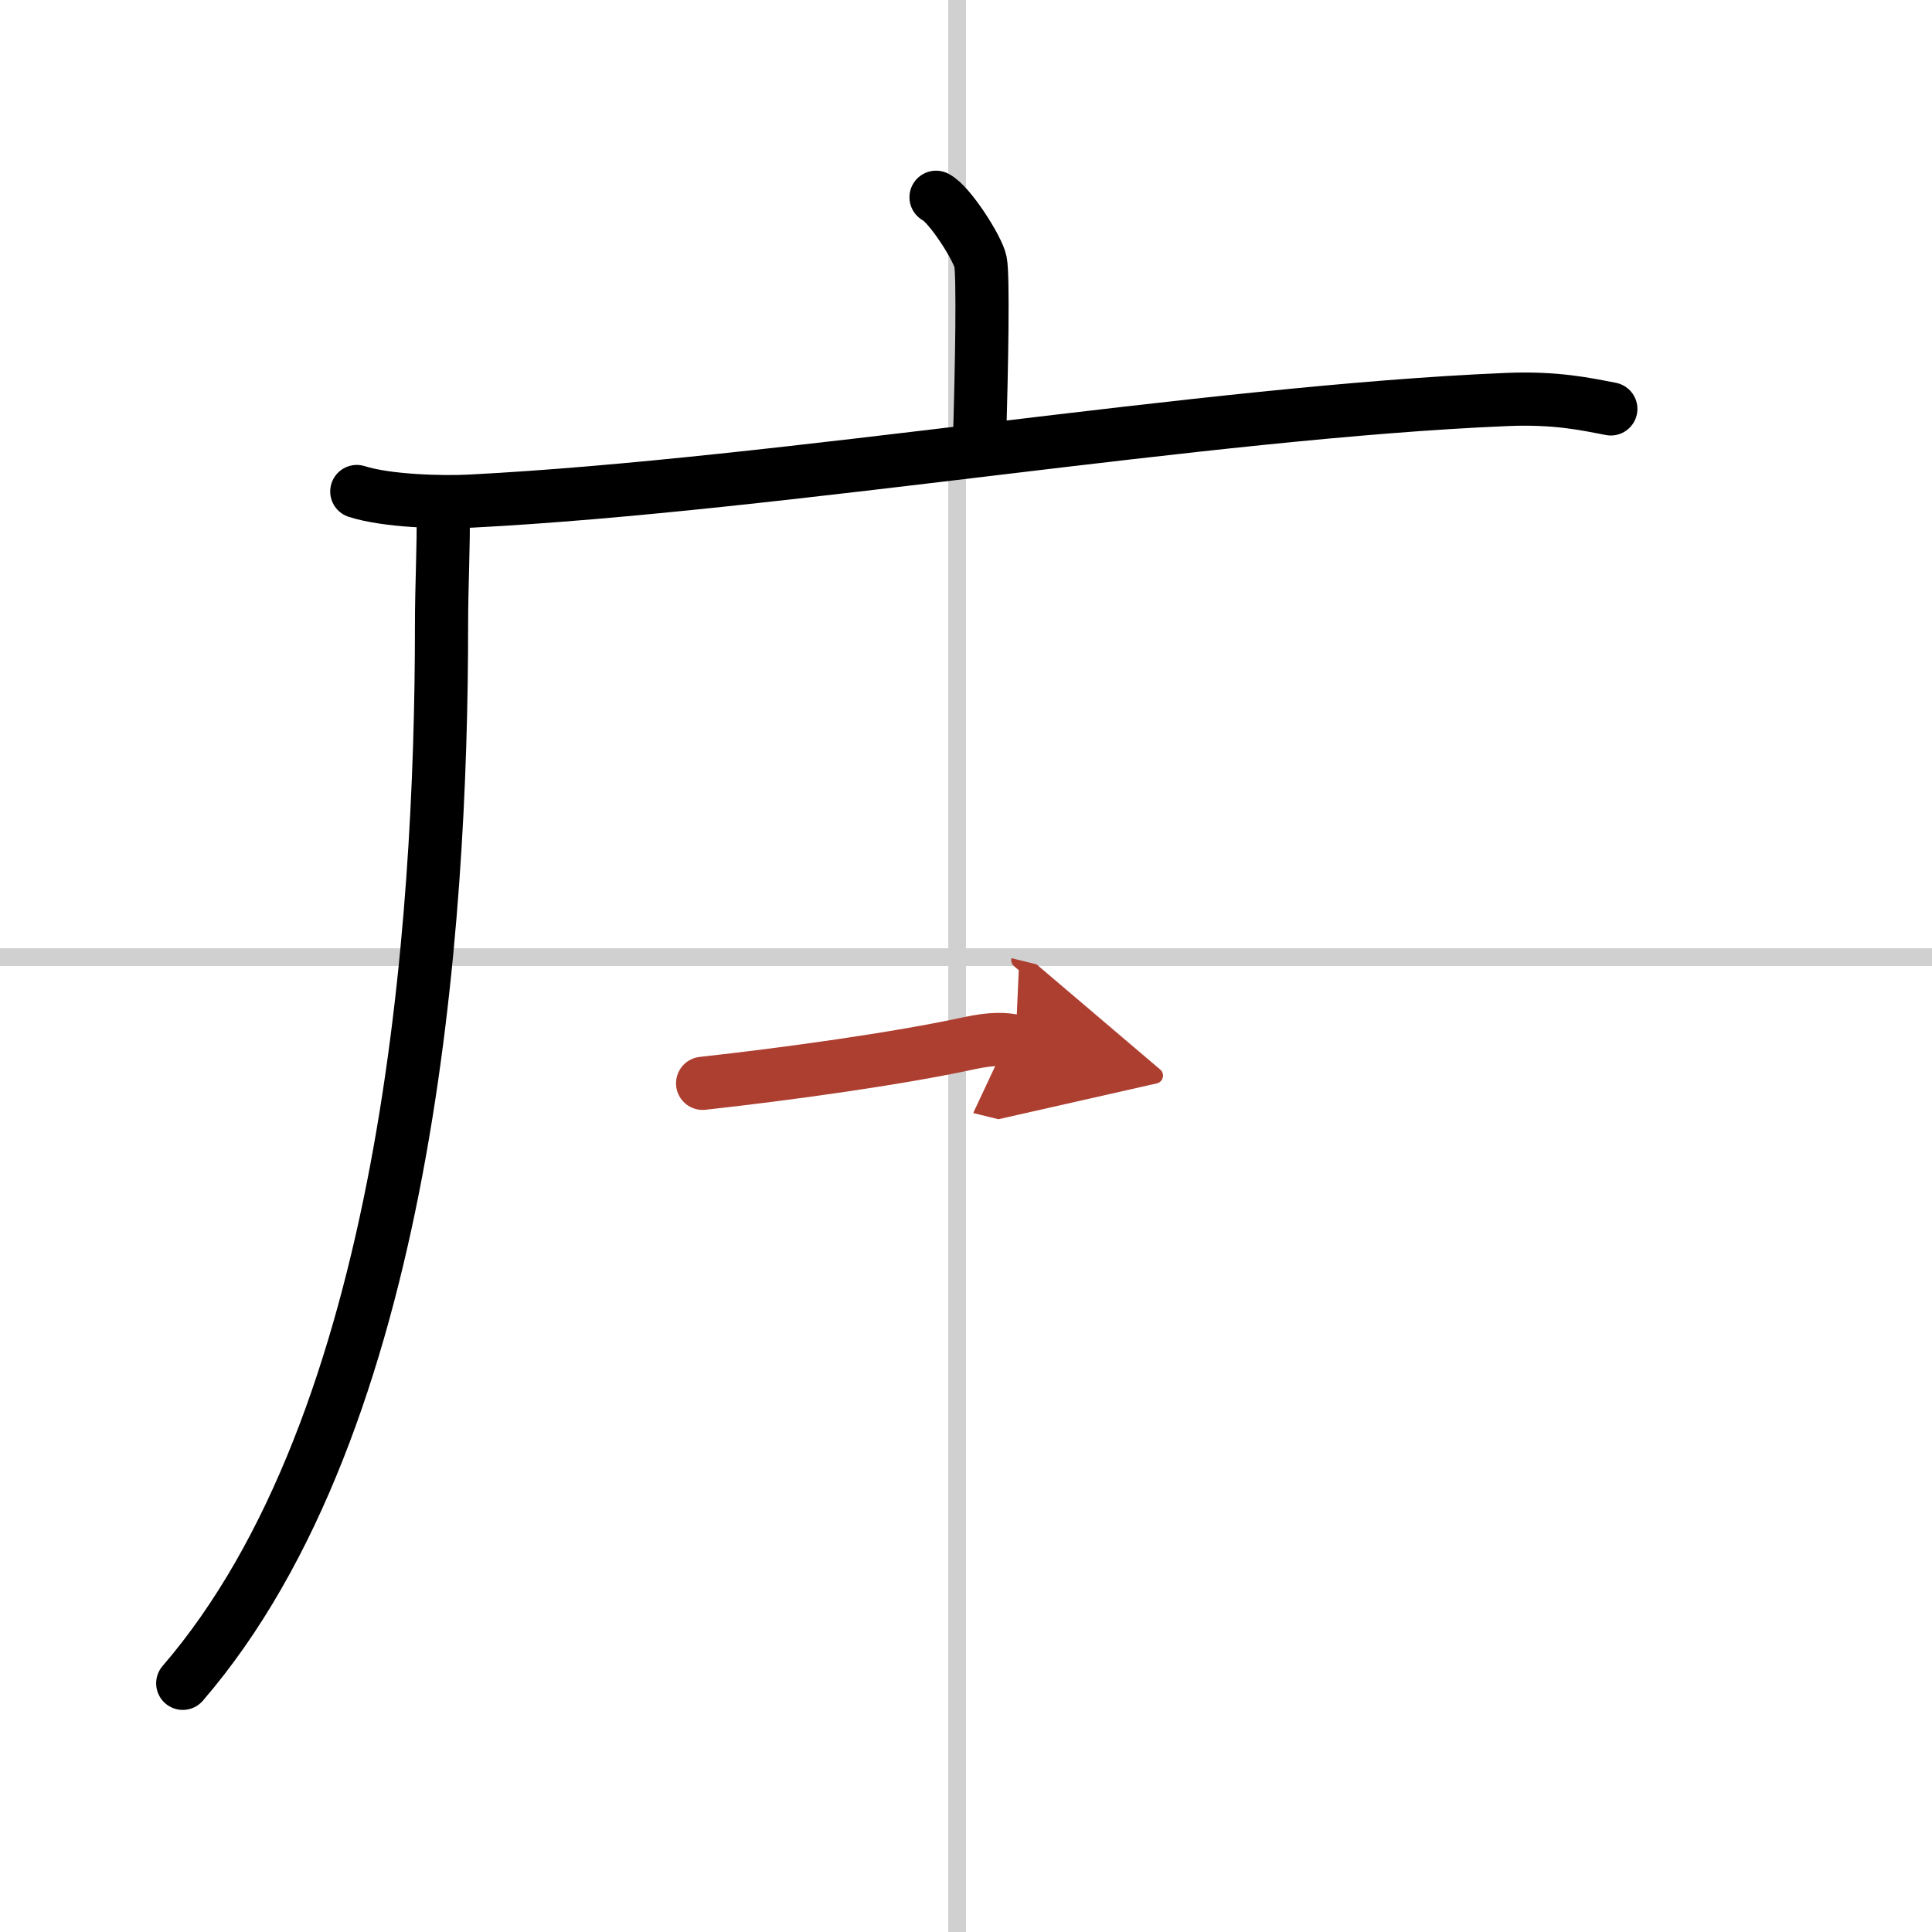
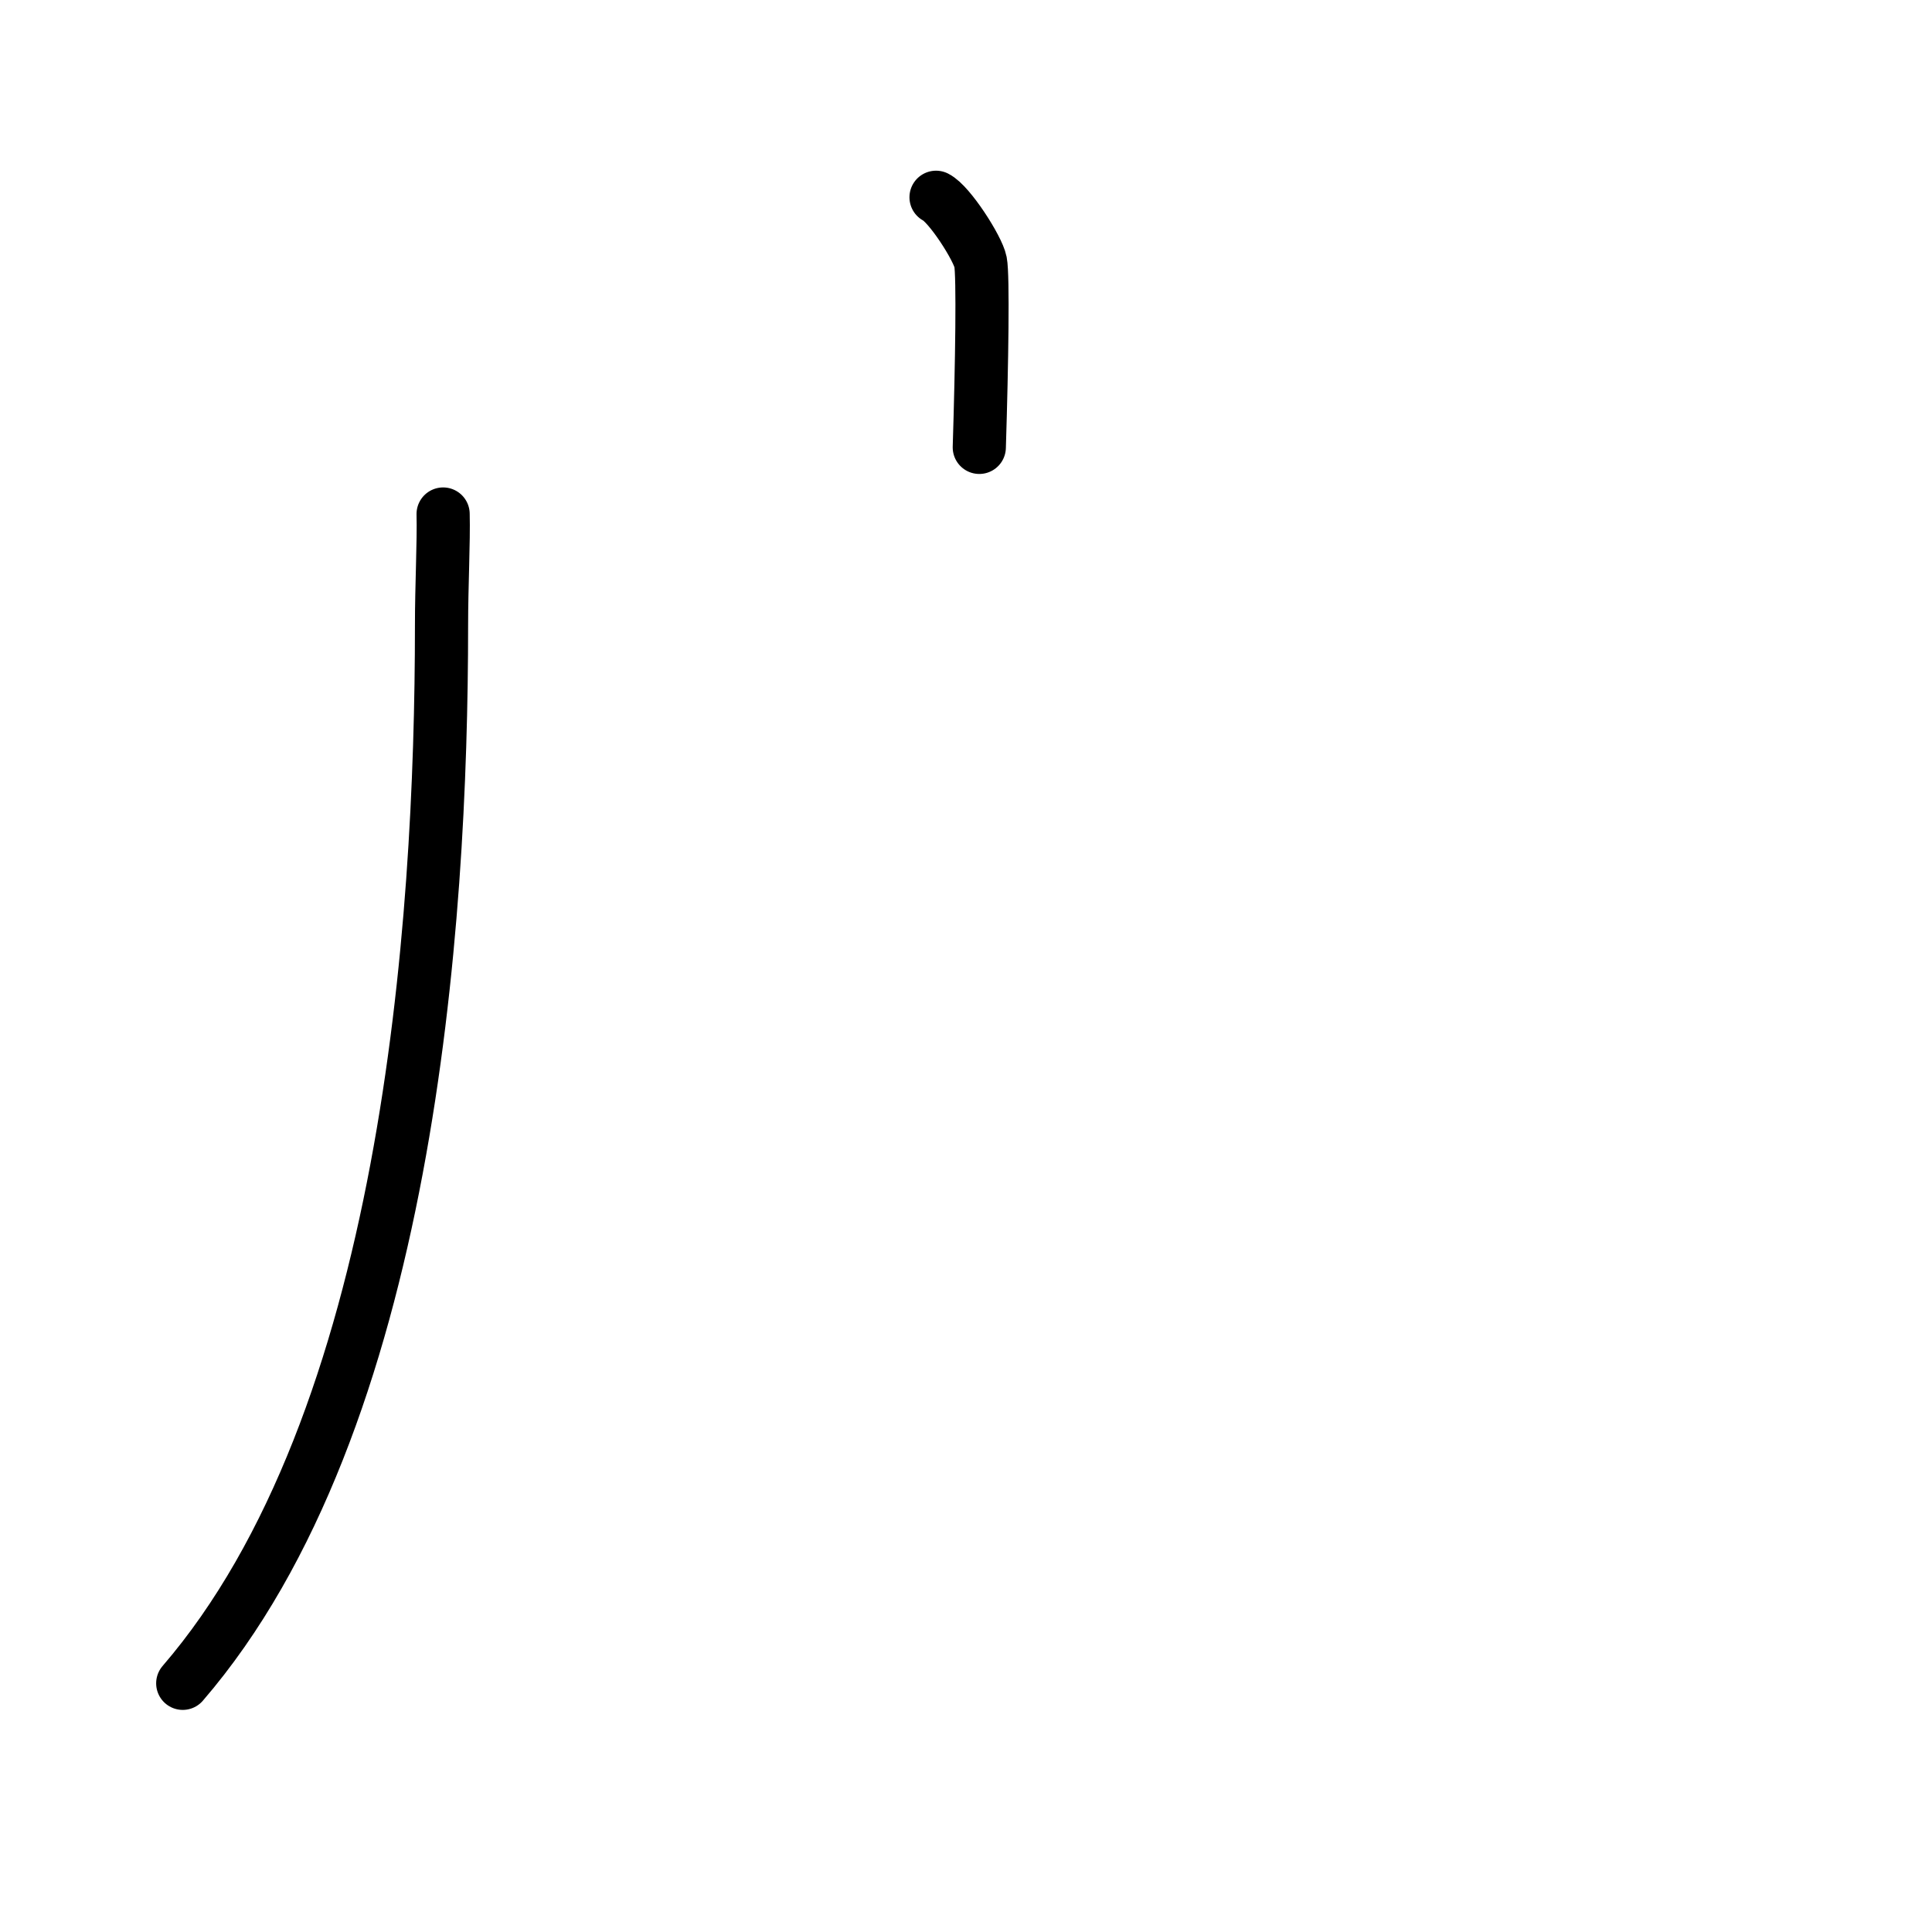
<svg xmlns="http://www.w3.org/2000/svg" width="400" height="400" viewBox="0 0 109 109">
  <defs>
    <marker id="a" markerWidth="4" orient="auto" refX="1" refY="5" viewBox="0 0 10 10">
      <polyline points="0 0 10 5 0 10 1 5" fill="#ad3f31" stroke="#ad3f31" />
    </marker>
  </defs>
  <g fill="none" stroke="#000" stroke-linecap="round" stroke-linejoin="round" stroke-width="3">
-     <rect width="100%" height="100%" fill="#fff" stroke="#fff" />
-     <line x1="54" x2="54" y2="109" stroke="#d0d0d0" stroke-width="1" />
-     <line x2="109" y1="54" y2="54" stroke="#d0d0d0" stroke-width="1" />
    <path d="m52.81 11.13c0.76 0.38 2.36 2.88 2.51 3.65s0.08 5.65-0.07 10.46" />
-     <path d="m20.13 27.73c1.68 0.54 4.78 0.63 6.46 0.54 17.54-0.91 41.4-5.02 58.39-5.73 2.81-0.12 4.49 0.26 5.9 0.53" />
    <path d="m25 29c0.04 1.56-0.09 4.03-0.09 6.29 0 16.96-1.91 44.96-14.6 59.68" />
-     <path d="m39.64 61.12c4.72-0.52 10.96-1.38 15.07-2.27 1.21-0.26 1.98-0.25 2.59-0.1" marker-end="url(#a)" stroke="#ad3f31" />
  </g>
</svg>